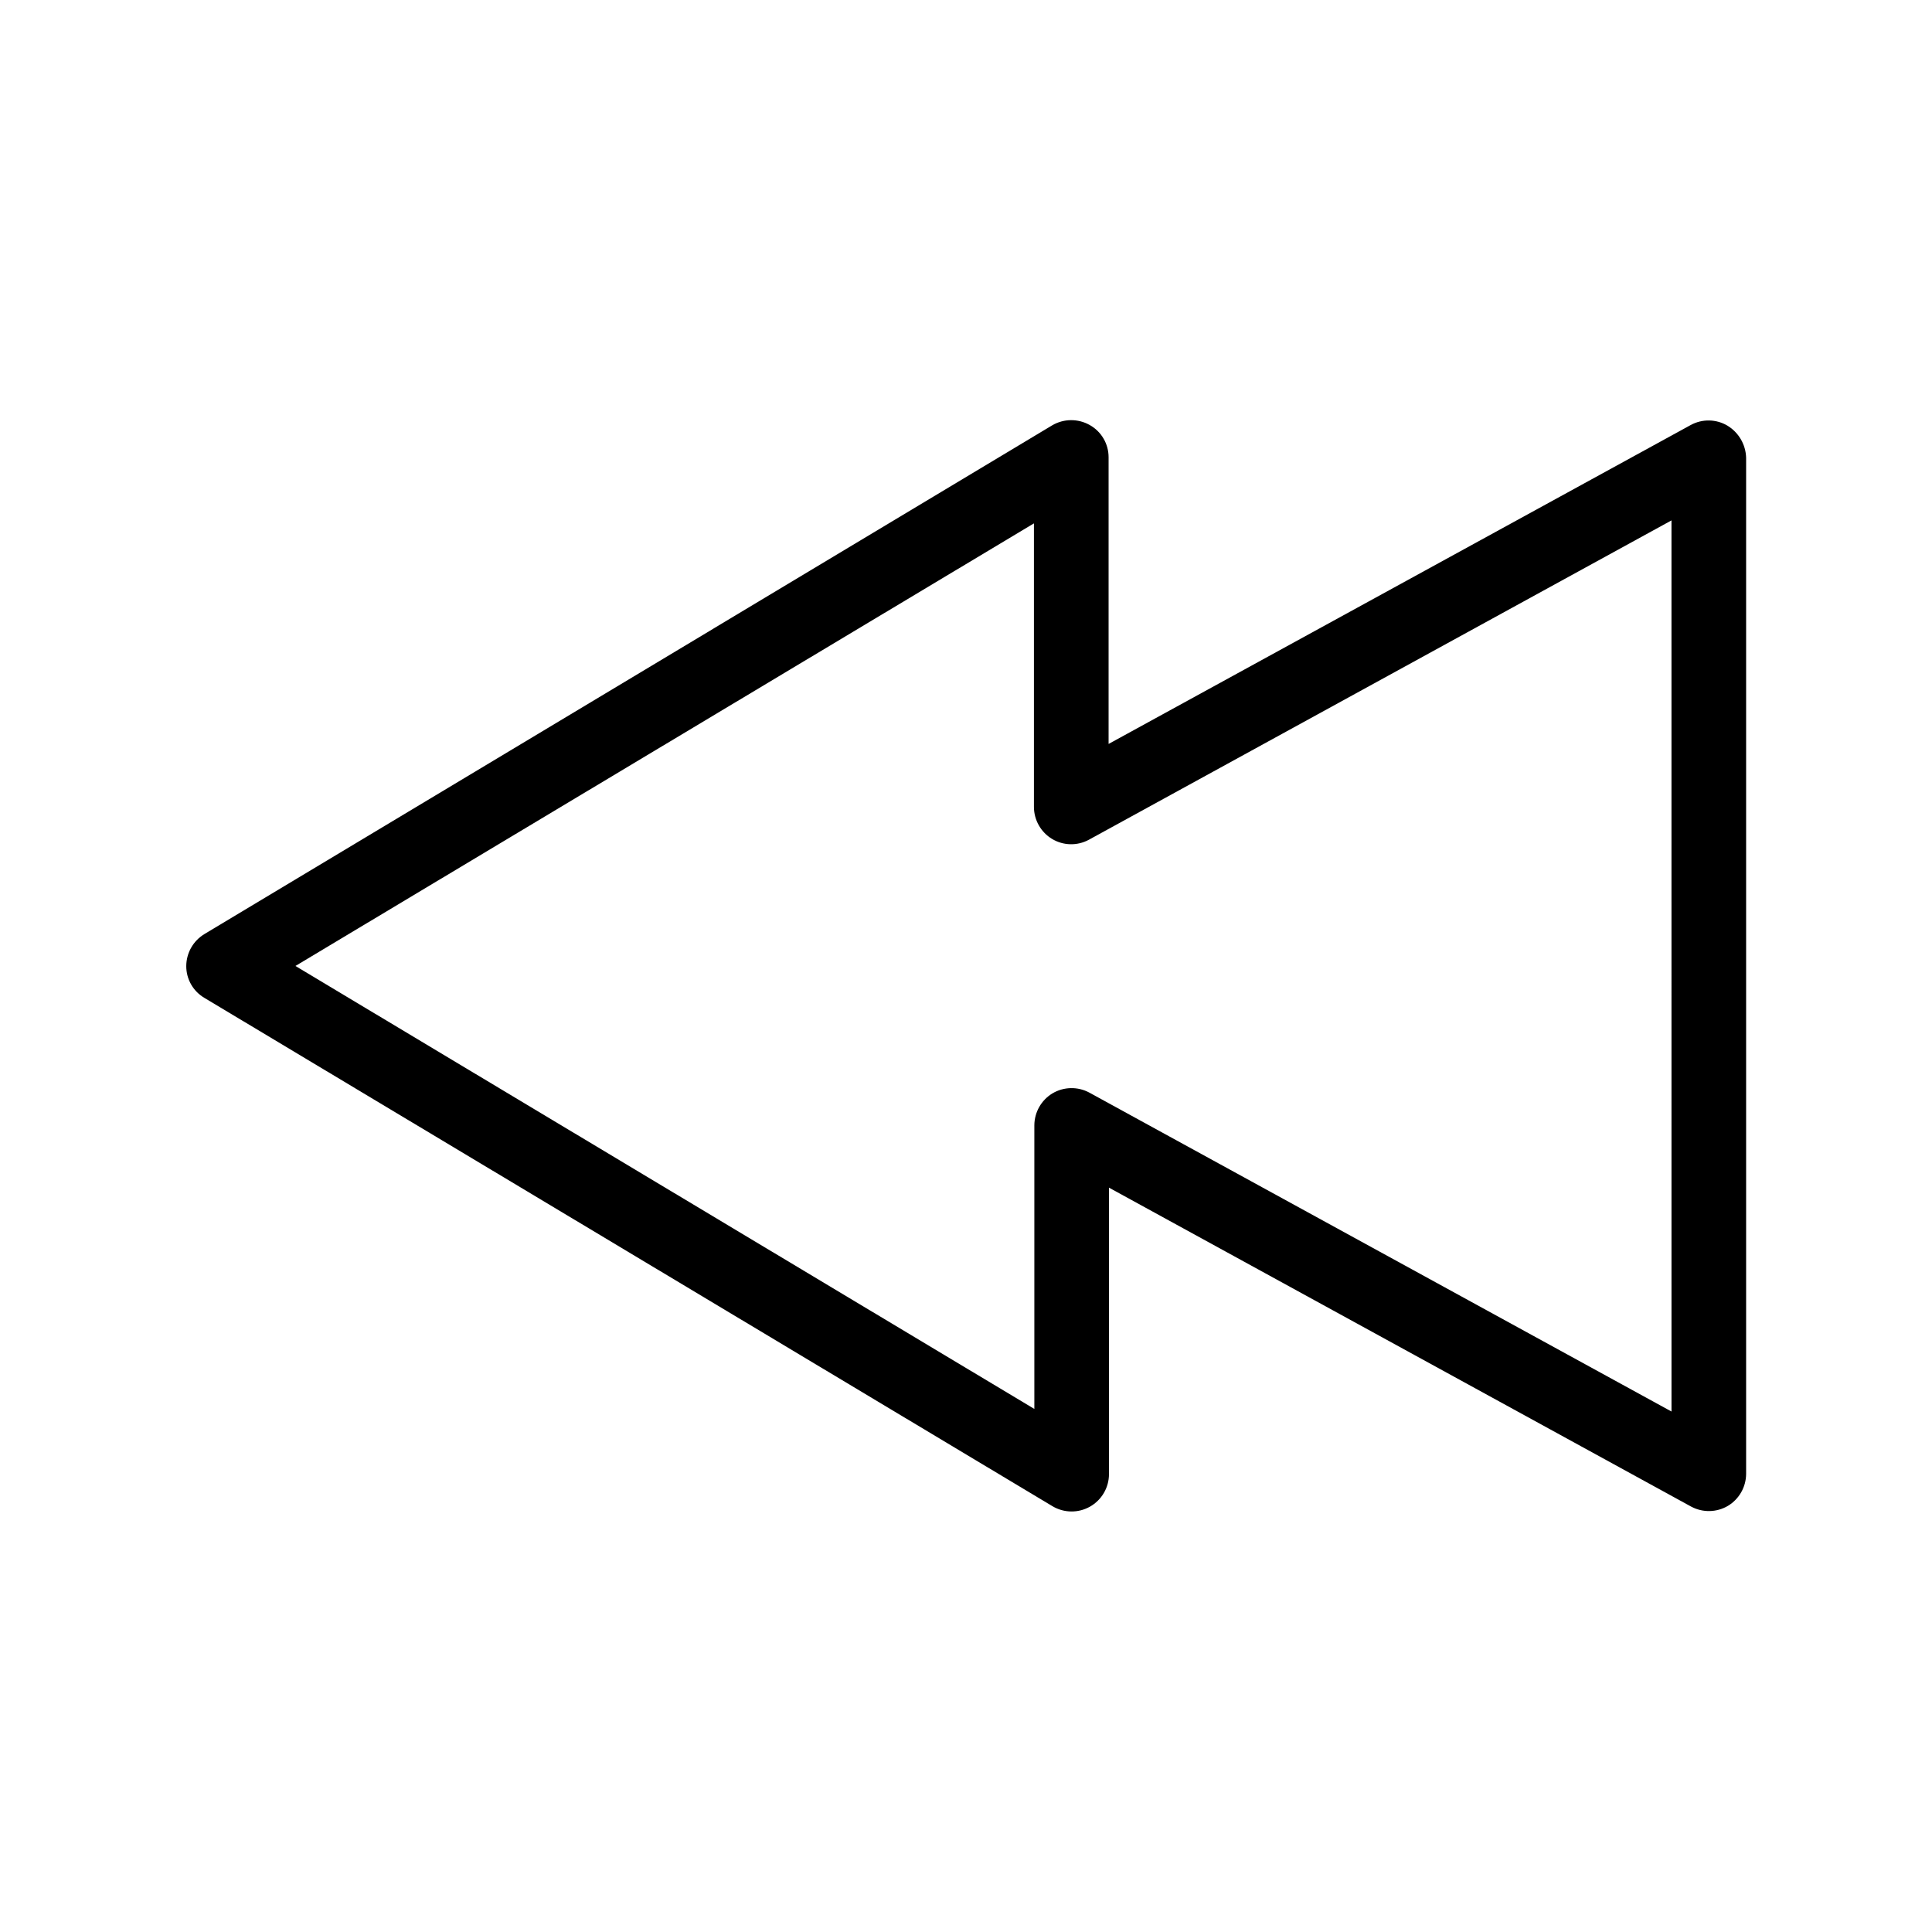
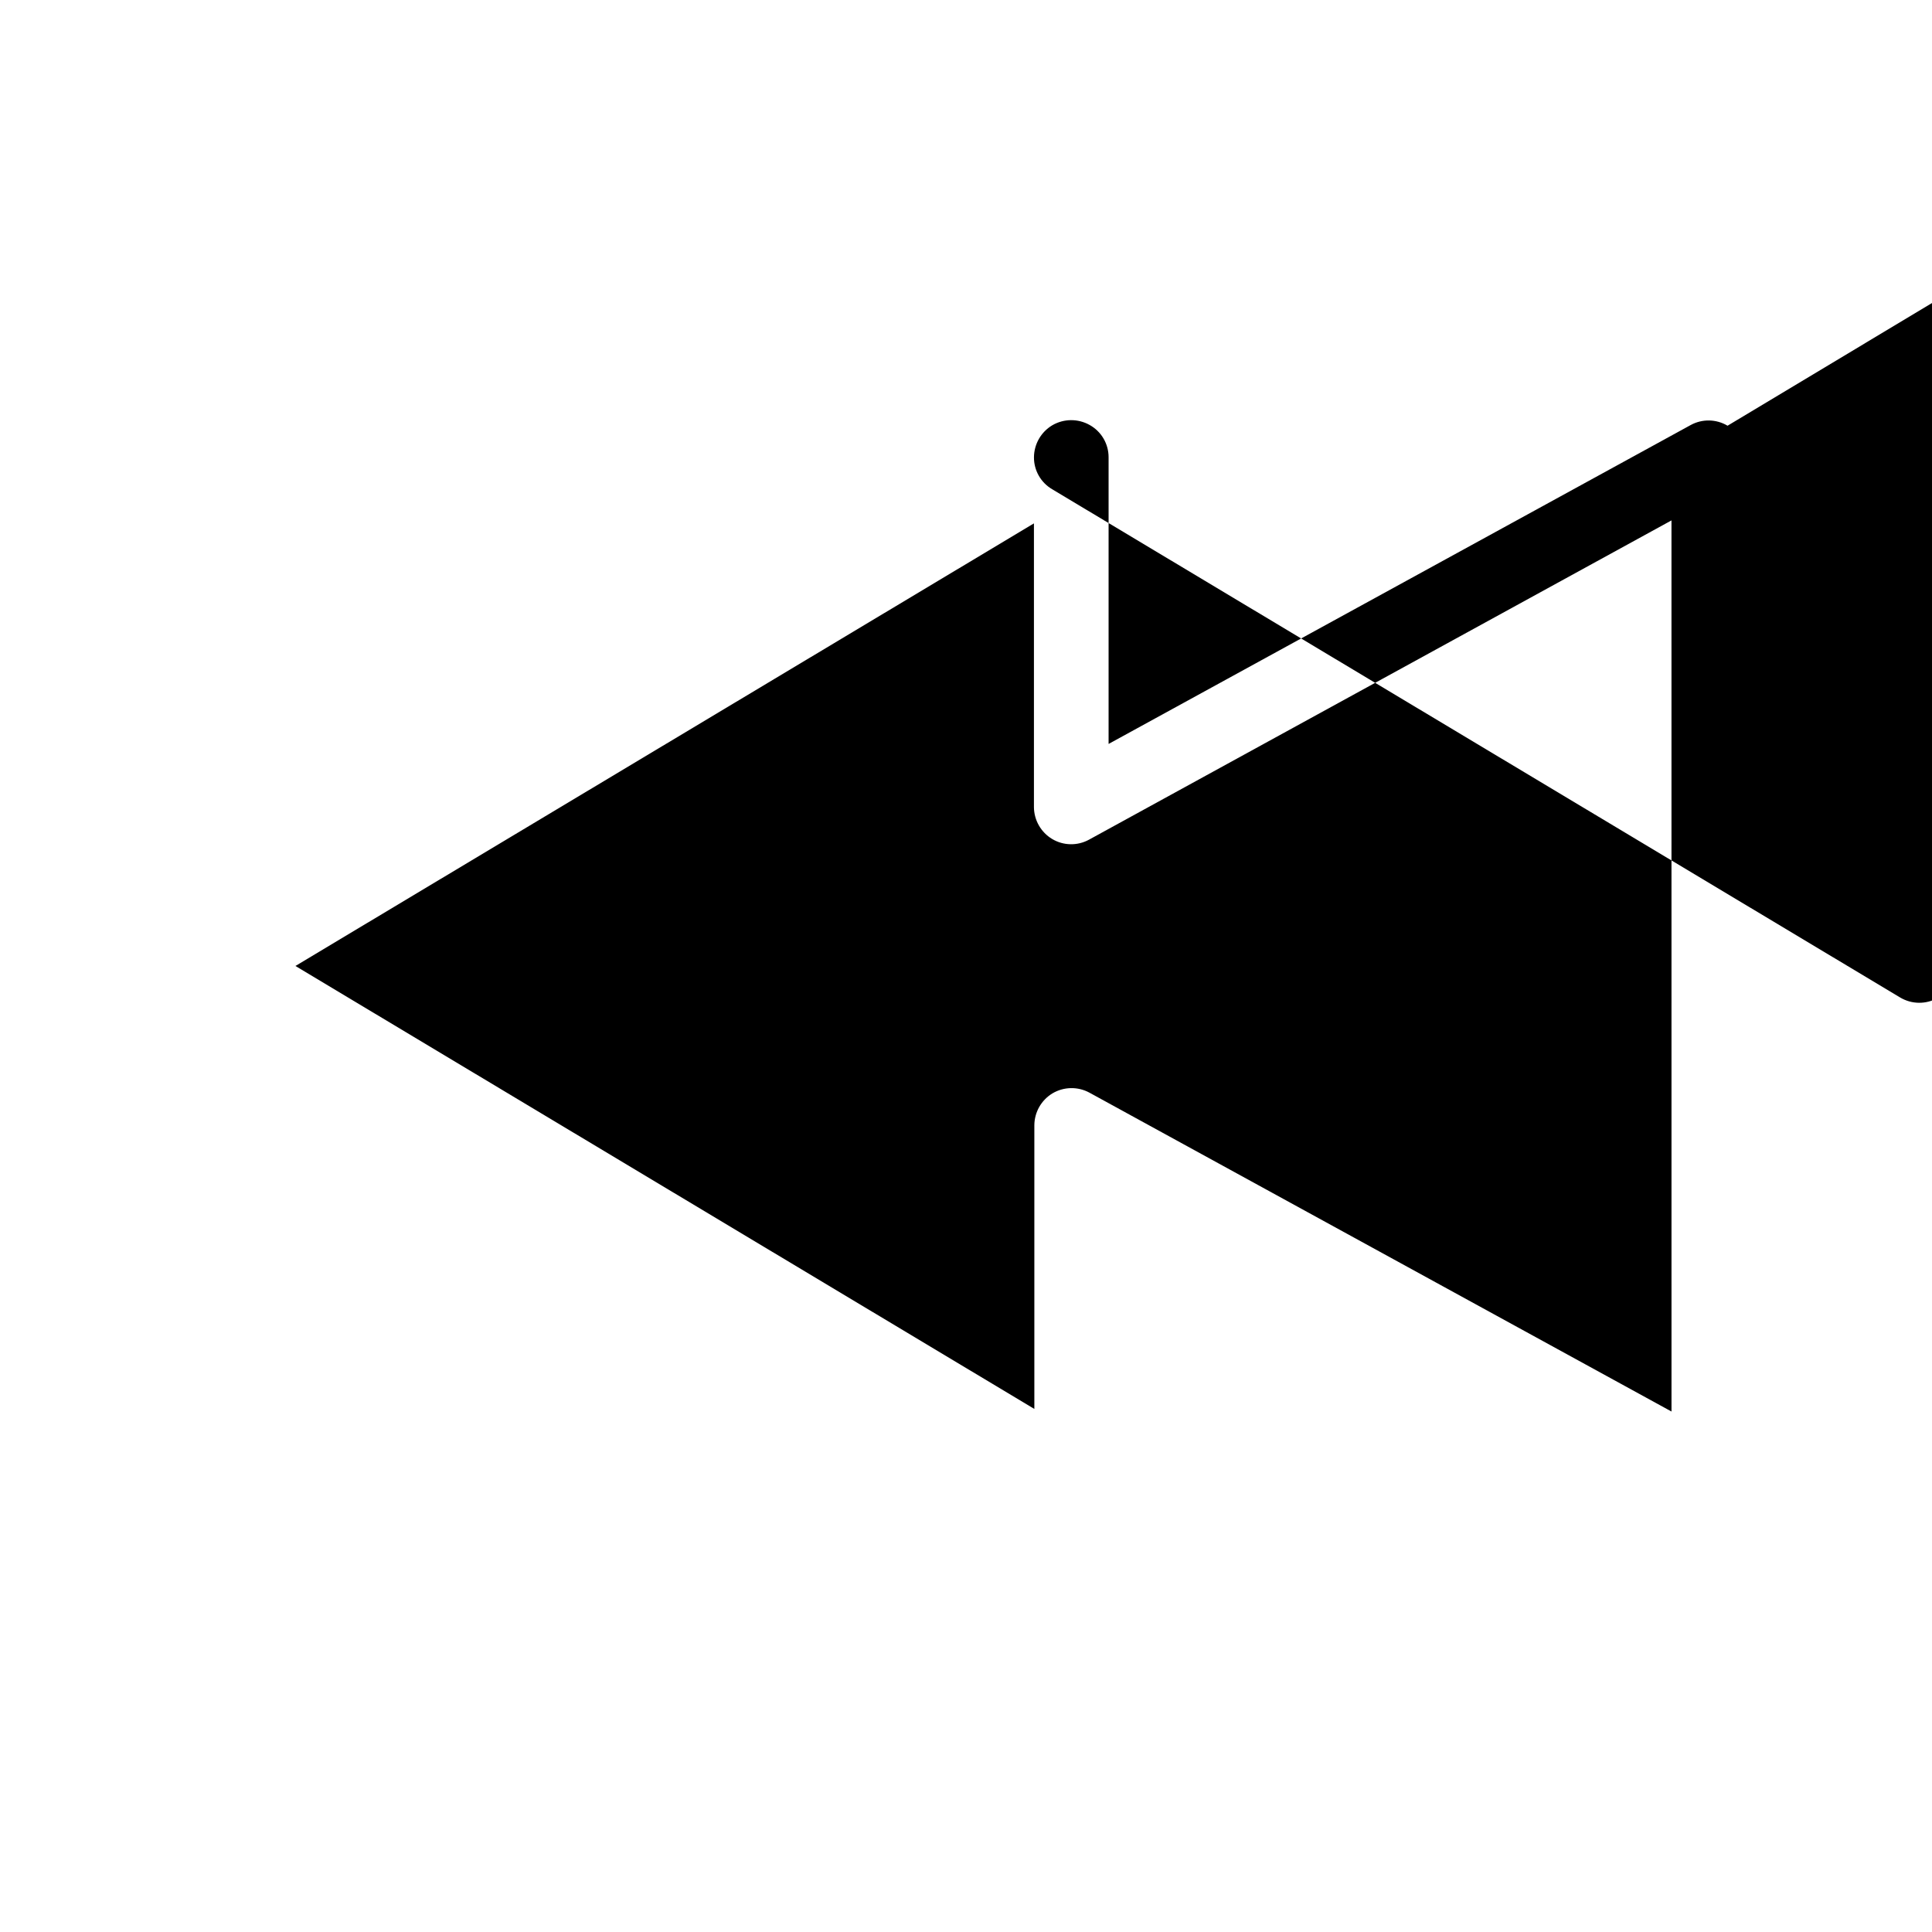
<svg xmlns="http://www.w3.org/2000/svg" fill="#000000" width="800px" height="800px" version="1.1" viewBox="144 144 512 512">
-   <path d="m601.82 256.82c-2.984-1.781-6.688-1.855-9.742-0.195l-154.29 84.527v-75.965c0.008-3.555-1.914-6.836-5.019-8.562-3.094-1.738-6.879-1.703-9.938 0.098l-224.65 134.81c-2.973 1.789-4.797 4.996-4.82 8.465-0.02 3.477 1.816 6.703 4.82 8.461l224.75 134.71c3.051 1.812 6.84 1.852 9.93 0.102 3.09-1.746 5.008-5.016 5.027-8.566v-75.965l154.29 84.527c3.059 1.641 6.75 1.566 9.738-0.195 2.973-1.789 4.801-4.996 4.824-8.465v-269.32c-0.105-3.473-1.957-6.656-4.922-8.465zm-14.855 261.25-154.29-84.523c-3.059-1.645-6.754-1.57-9.742 0.195-2.973 1.789-4.797 4.992-4.82 8.461v75.18l-195.82-117.39 195.71-117.29v75.18-0.004c0.023 3.469 1.852 6.676 4.824 8.461 2.984 1.785 6.688 1.859 9.742 0.199l154.39-84.625z" />
+   <path d="m601.82 256.82c-2.984-1.781-6.688-1.855-9.742-0.195l-154.29 84.527v-75.965c0.008-3.555-1.914-6.836-5.019-8.562-3.094-1.738-6.879-1.703-9.938 0.098c-2.973 1.789-4.797 4.996-4.82 8.465-0.02 3.477 1.816 6.703 4.82 8.461l224.75 134.71c3.051 1.812 6.84 1.852 9.93 0.102 3.09-1.746 5.008-5.016 5.027-8.566v-75.965l154.29 84.527c3.059 1.641 6.75 1.566 9.738-0.195 2.973-1.789 4.801-4.996 4.824-8.465v-269.32c-0.105-3.473-1.957-6.656-4.922-8.465zm-14.855 261.25-154.29-84.523c-3.059-1.645-6.754-1.57-9.742 0.195-2.973 1.789-4.797 4.992-4.82 8.461v75.18l-195.82-117.39 195.71-117.29v75.18-0.004c0.023 3.469 1.852 6.676 4.824 8.461 2.984 1.785 6.688 1.859 9.742 0.199l154.39-84.625z" />
</svg>